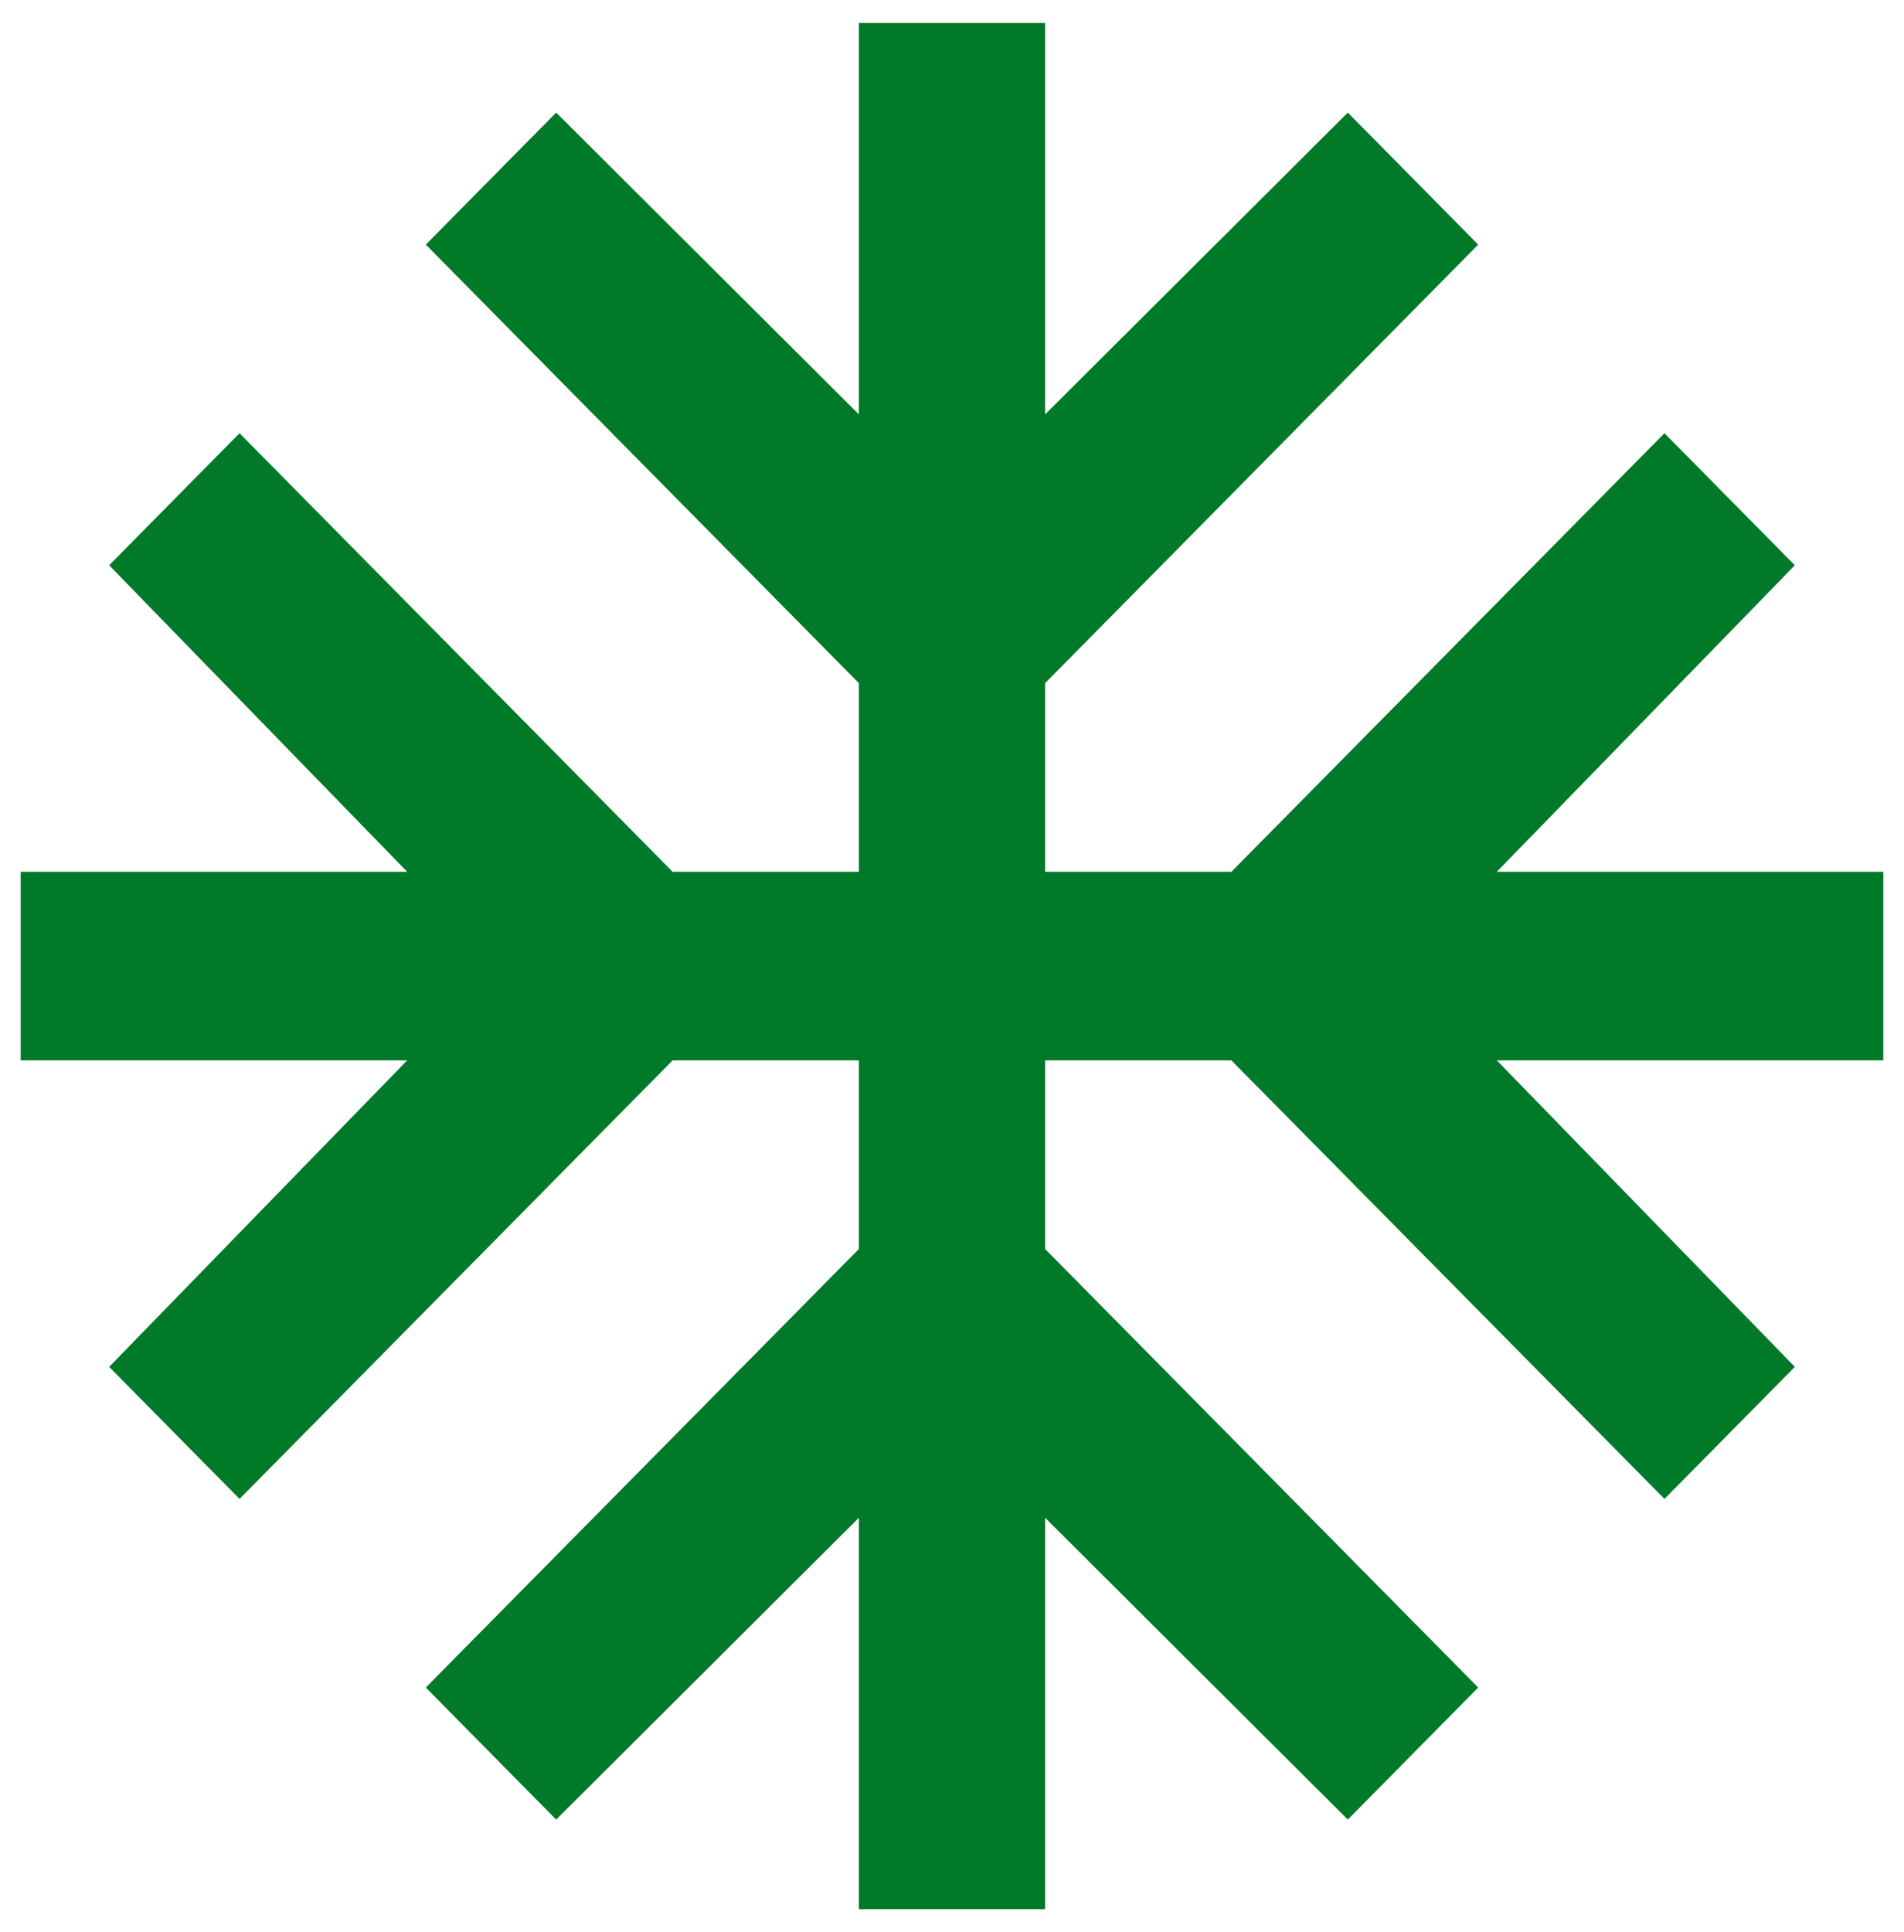
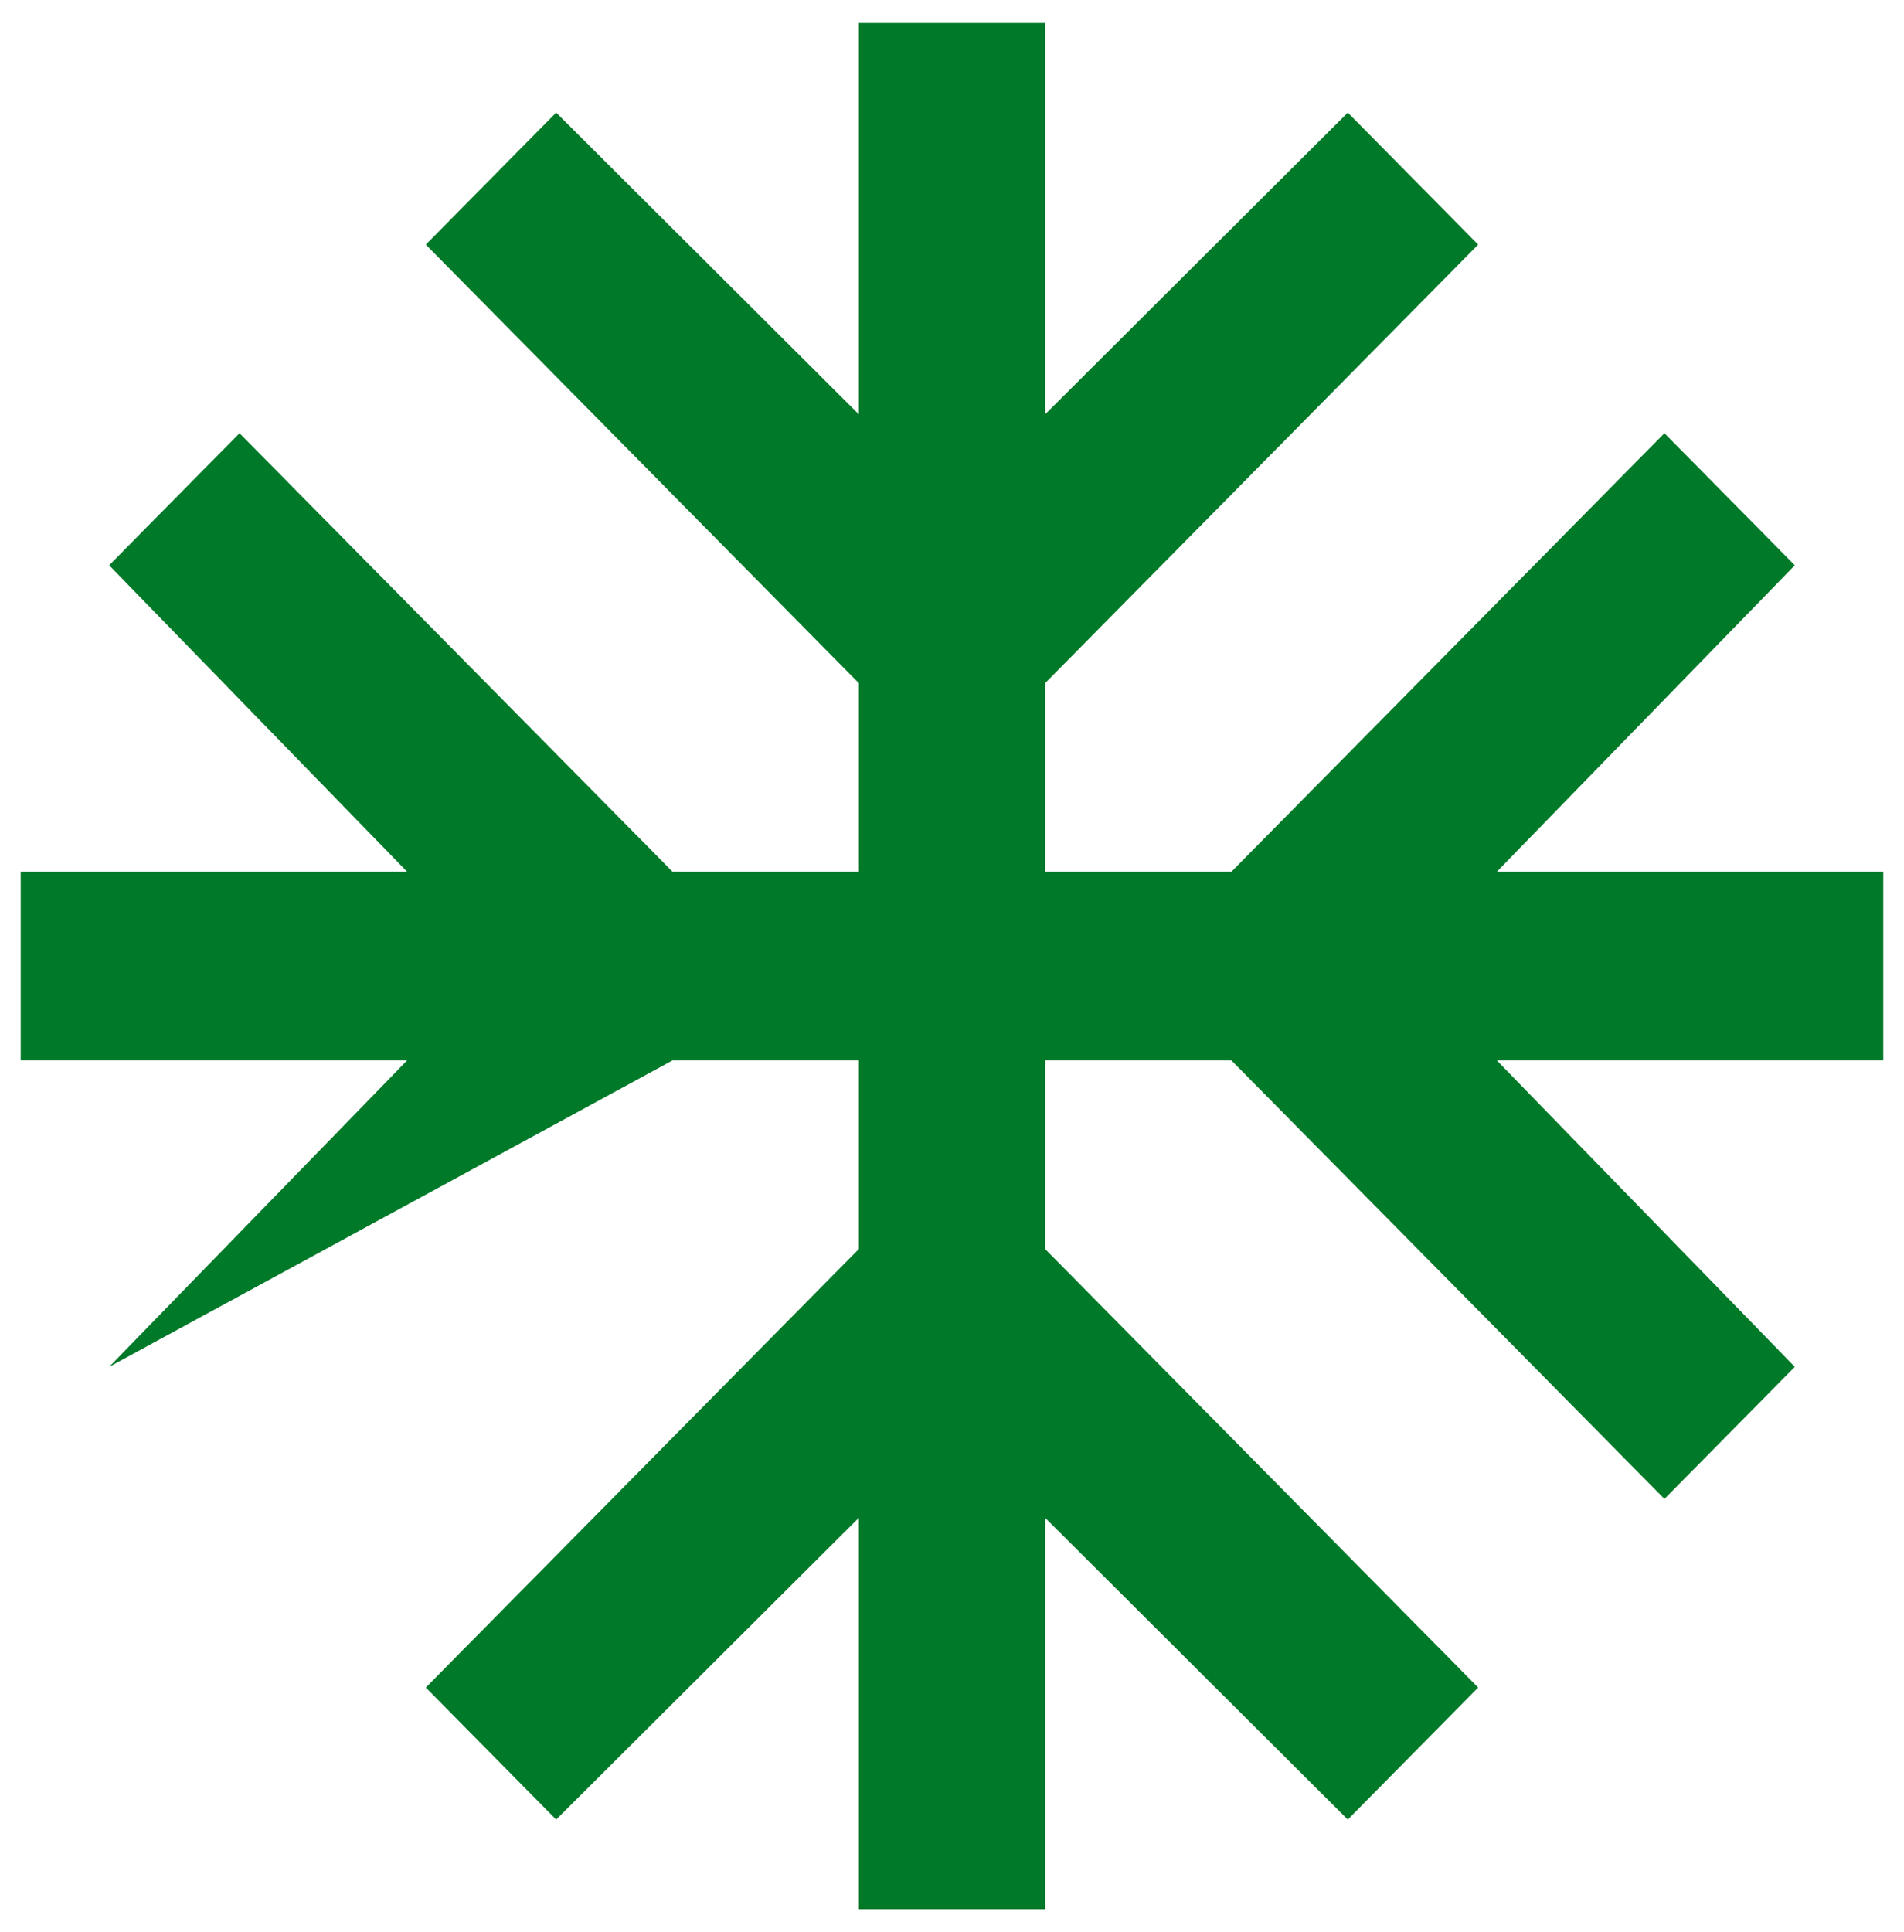
<svg xmlns="http://www.w3.org/2000/svg" width="69" height="70" viewBox="0 0 69 70" fill="none">
-   <path d="M31.125 69.166V54.987L20.156 65.921L15.431 61.137L31.125 45.25V38.416H24.375L8.681 54.304L3.956 49.52L14.756 38.416H0.75V31.583H14.756L3.956 20.479L8.681 15.695L24.375 31.583H31.125V24.75L15.431 8.862L20.156 4.079L31.125 15.012V0.833H37.875V15.012L48.844 4.079L53.569 8.862L37.875 24.75V31.583H44.625L60.319 15.695L65.044 20.479L54.244 31.583H68.25V38.416H54.244L65.044 49.52L60.319 54.304L44.625 38.416H37.875V45.25L53.569 61.137L48.844 65.921L37.875 54.987V69.166H31.125Z" fill="#007929" />
+   <path d="M31.125 69.166V54.987L20.156 65.921L15.431 61.137L31.125 45.25V38.416H24.375L3.956 49.52L14.756 38.416H0.75V31.583H14.756L3.956 20.479L8.681 15.695L24.375 31.583H31.125V24.75L15.431 8.862L20.156 4.079L31.125 15.012V0.833H37.875V15.012L48.844 4.079L53.569 8.862L37.875 24.75V31.583H44.625L60.319 15.695L65.044 20.479L54.244 31.583H68.25V38.416H54.244L65.044 49.52L60.319 54.304L44.625 38.416H37.875V45.25L53.569 61.137L48.844 65.921L37.875 54.987V69.166H31.125Z" fill="#007929" />
</svg>